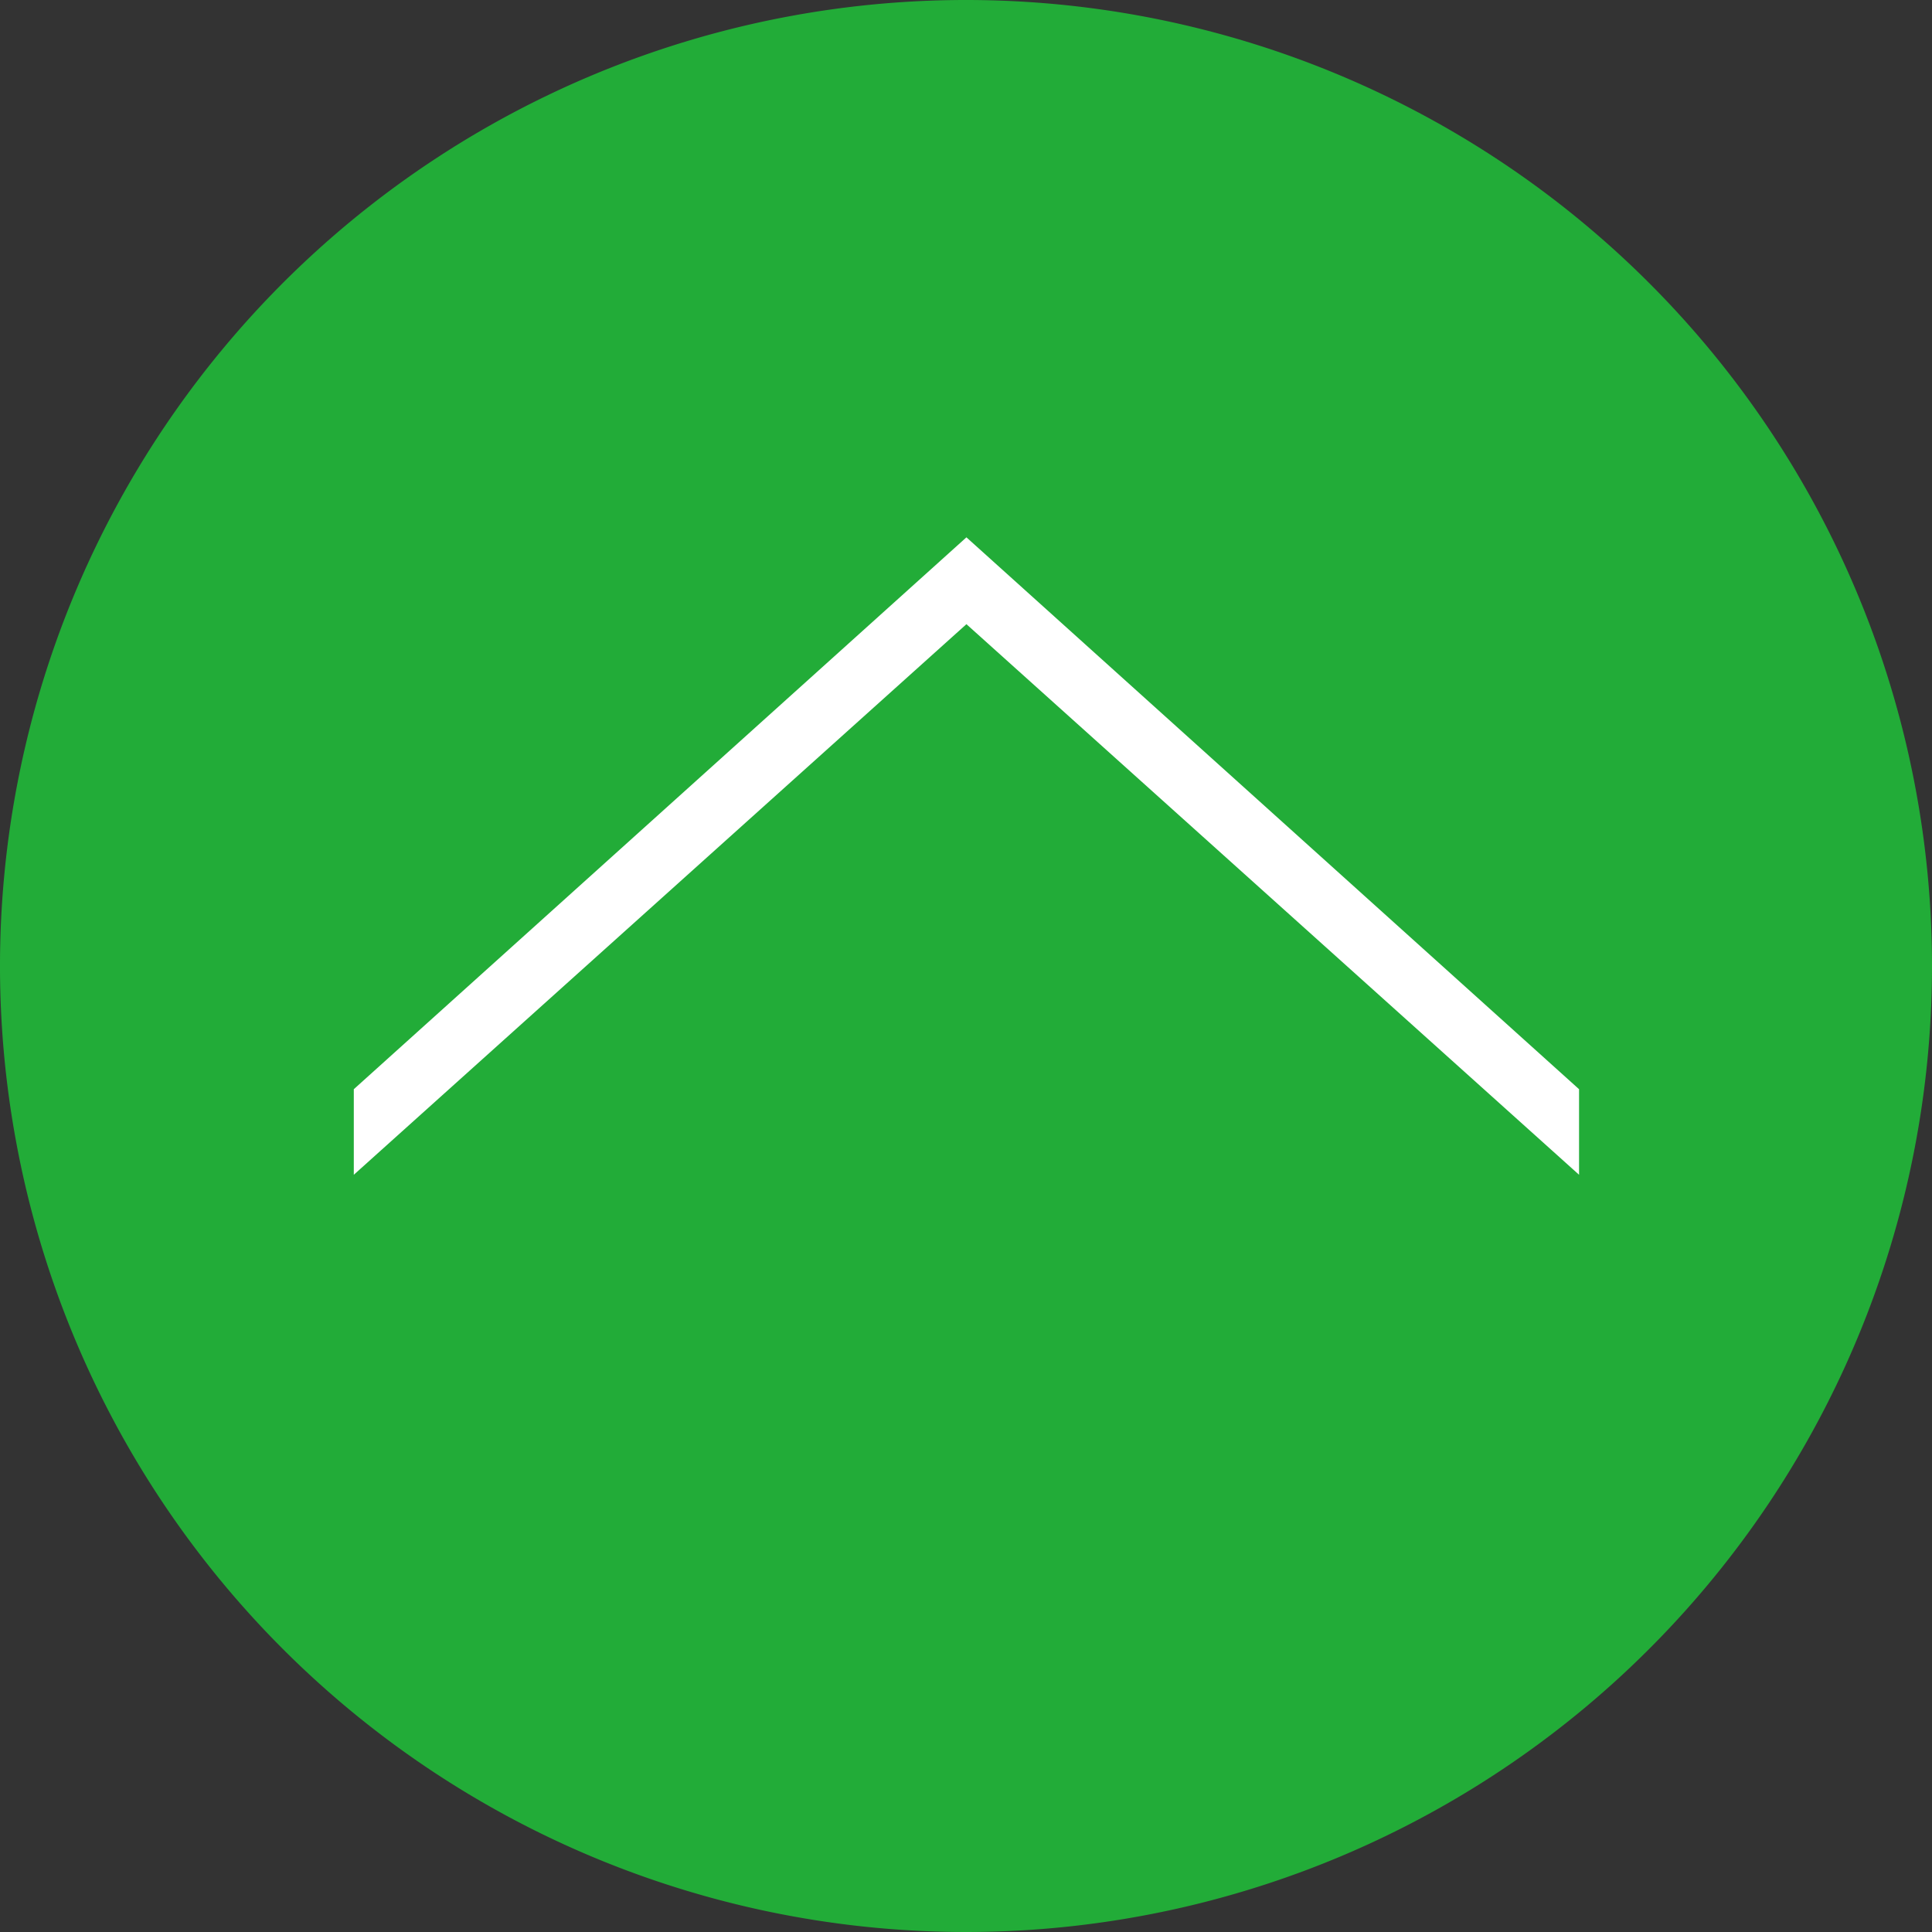
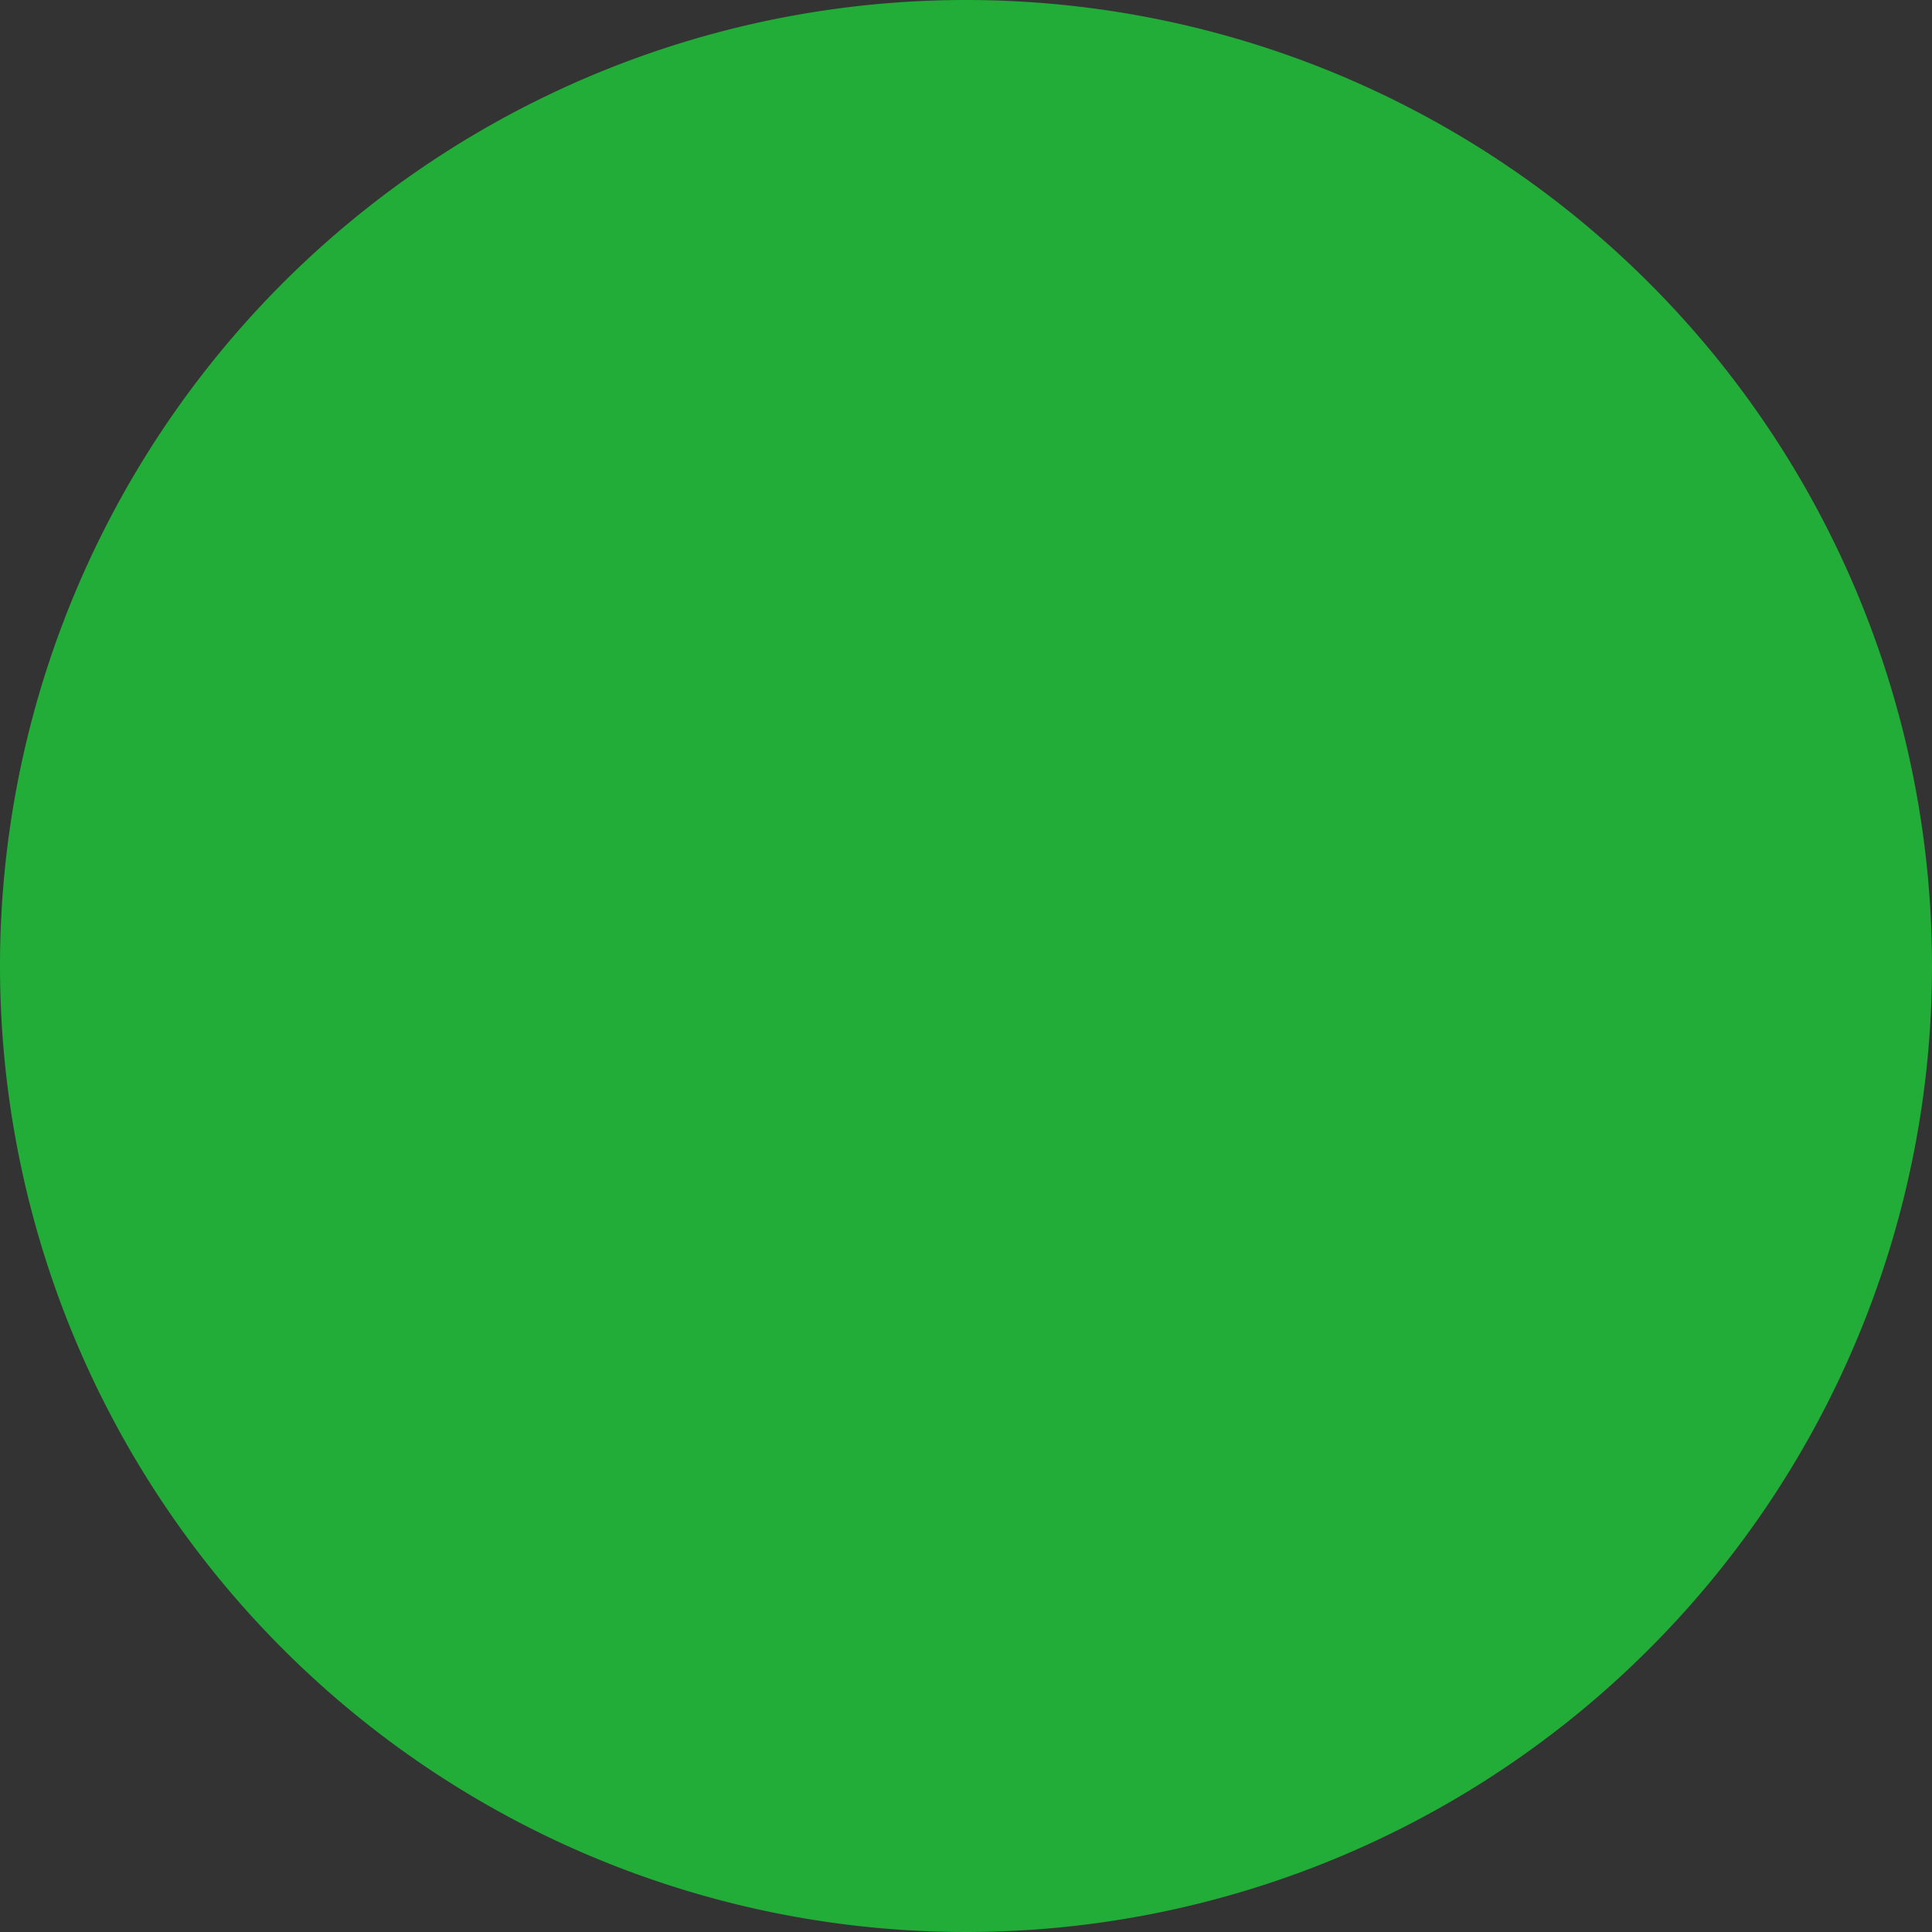
<svg xmlns="http://www.w3.org/2000/svg" id="レイヤー_1" data-name="レイヤー 1" viewBox="0 0 45.16 45.16">
  <rect x="0" y="0" width="45.16" height="45.16" fill="#333333" stroke="none" />
  <defs>
    <style>.cls-1{fill:#22ac38;}.cls-2{fill:#fff;}</style>
  </defs>
  <title>btm_back_to_top</title>
  <path class="cls-1" d="M22.57,0A22.58,22.58,0,1,0,45.16,22.57,22.58,22.58,0,0,0,22.57,0h0Z" transform="translate(0 0)" />
-   <path class="cls-2" d="M36.91,27.46L22.59,14.59,8.27,27.46v-2l14.32-12.9,14.32,12.9v2h0Z" transform="translate(0 0)" />
</svg>